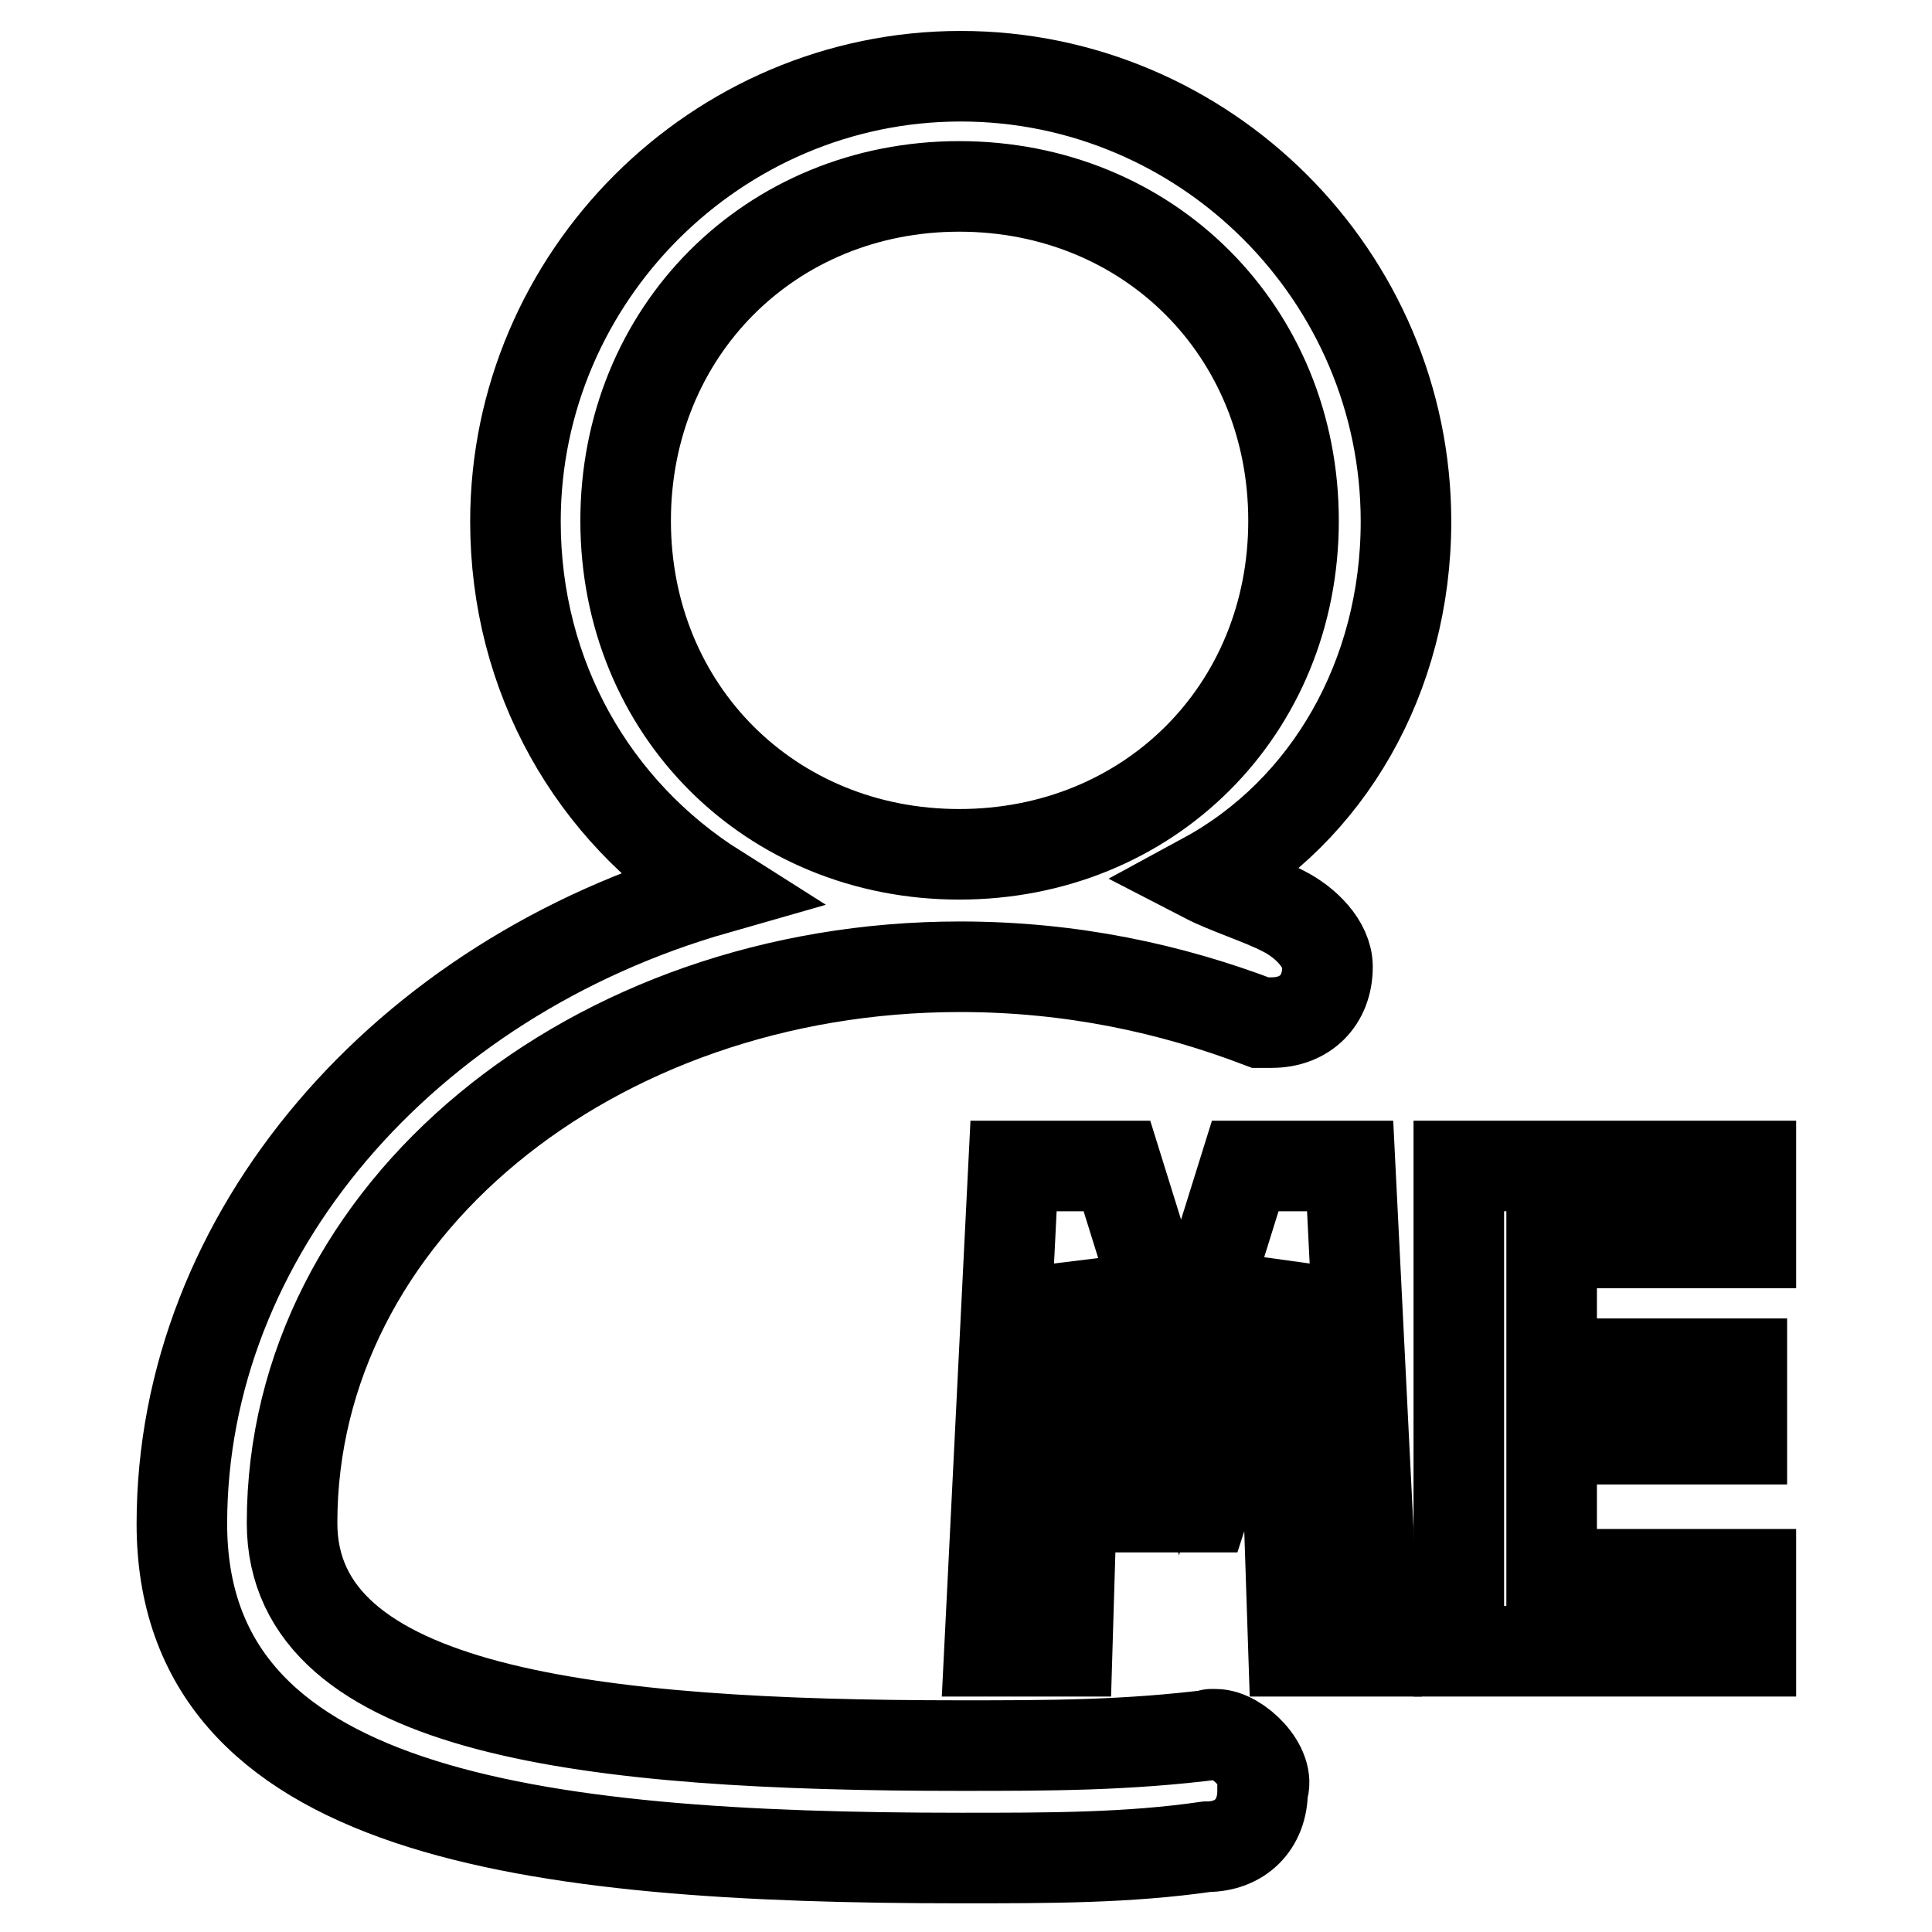
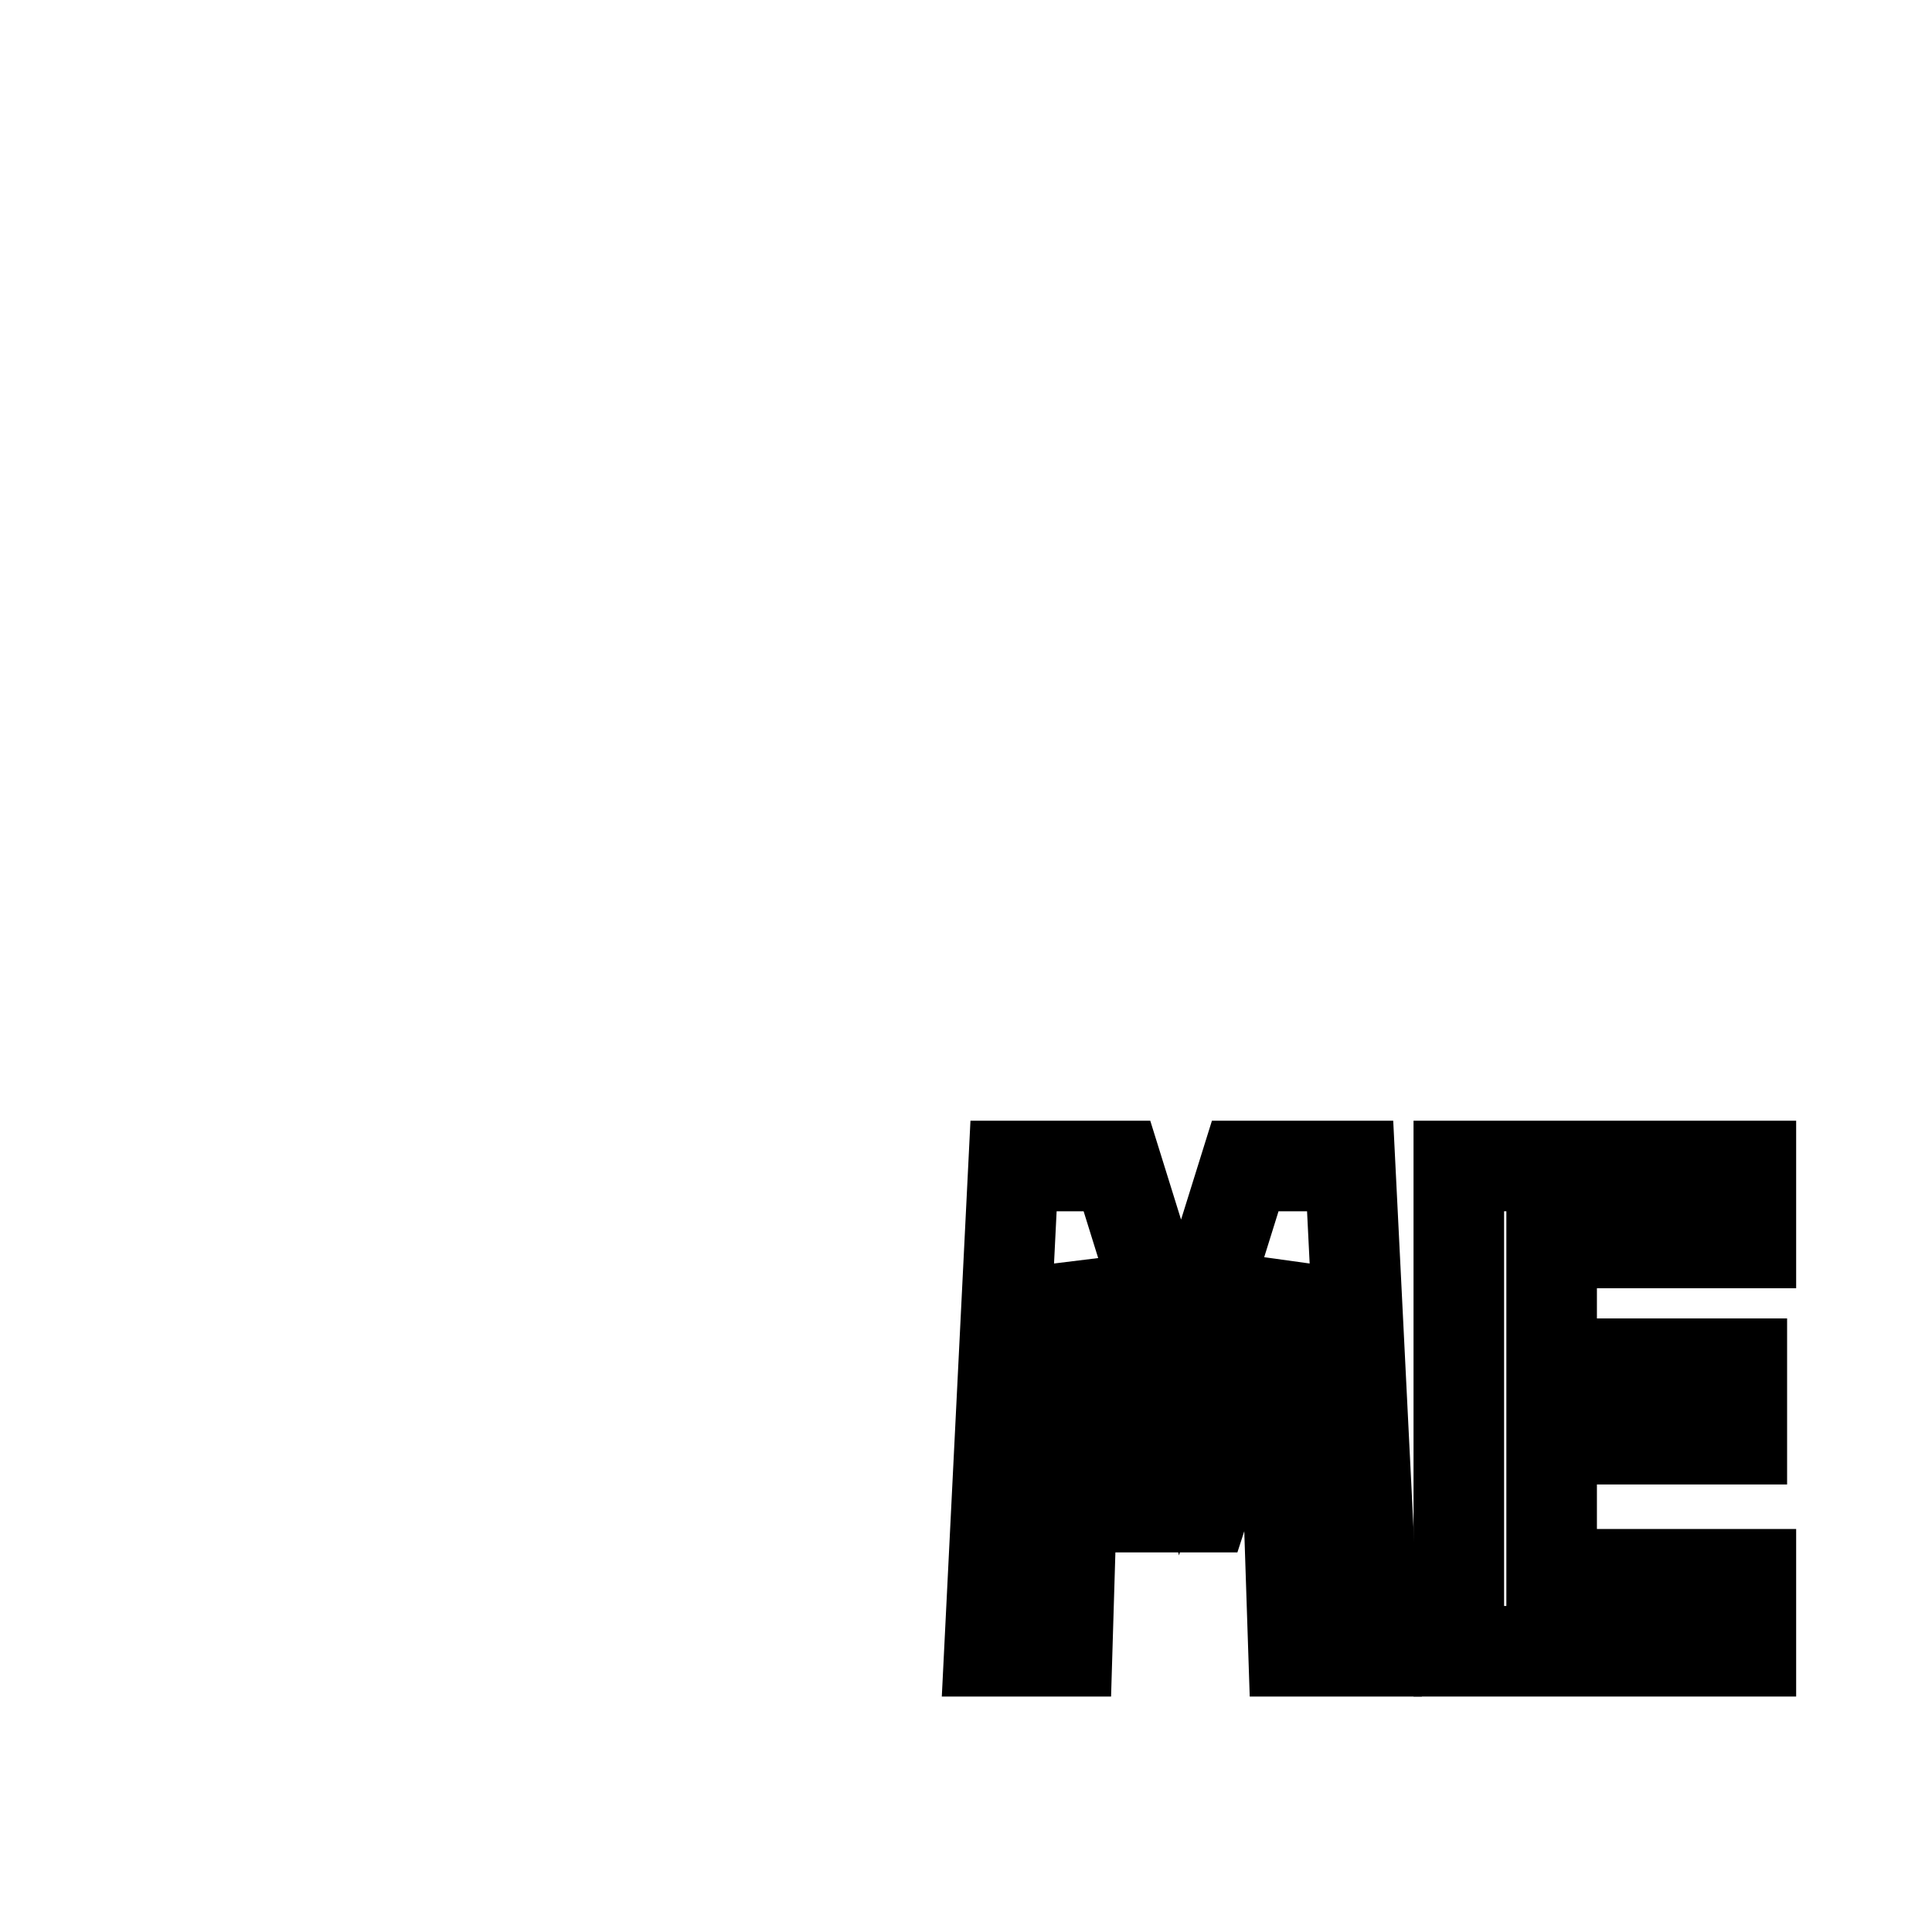
<svg xmlns="http://www.w3.org/2000/svg" version="1.1" x="0px" y="0px" viewBox="0 0 256 256" enable-background="new 0 0 256 256" xml:space="preserve">
  <g>
    <g>
-       <path stroke-width="12" fill-opacity="0" stroke="#000000" d="M161.1,229.8C161.1,229.8,159.6,229.8,161.1,229.8C159.6,229.8,159.6,229.8,161.1,229.8c-11.8,1.5-22.1,1.5-33.9,1.5c-48.7,0-88.5-4.4-88.5-29.5c0-41.3,39.8-73.7,88.5-73.7c14.8,0,28,2.9,39.8,7.4l0,0h1.5c4.4,0,7.4-2.9,7.4-7.4c0-3-2.9-5.9-5.9-7.4l0,0c-2.9-1.5-7.4-2.9-10.3-4.4c16.2-8.8,26.6-26.6,26.6-47.2c0-32.5-26.6-59-59-59c-32.4,0-59,26.6-59,59c0,20.6,10.3,38.4,26.6,48.7c-41.3,11.8-70.8,45.7-70.8,84.1c0,38.4,45.7,44.3,103.3,44.3c11.8,0,22.1,0,32.5-1.5l0,0c4.4,0,7.4-2.9,7.4-7.4C168.5,234.2,164,229.8,161.1,229.8L161.1,229.8z M82.9,69c0-25.1,19.2-44.3,44.2-44.3c25.1,0,44.3,19.2,44.3,44.3s-19.2,44.2-44.3,44.2C102.1,113.2,82.9,94.1,82.9,69L82.9,69z" />
      <path stroke-width="12" fill-opacity="0" stroke="#000000" d="M171.4,218.8l-1.2-36.4l-0.4-14.5l-3.1,9.9l-7.1,21.9h-7.6l-6.5-21.9l-2.7-9.9l-0.3,14.2l-1.1,36.7h-10.3l3.2-64.3h13.7l5.7,18.3l2.7,10.3l2.7-9.7l5.9-18.9h13.9l3.2,64.3L171.4,218.8L171.4,218.8z" />
      <path stroke-width="12" fill-opacity="0" stroke="#000000" d="M193.3,218.8v-64.3h38.7v10.2h-26.4v16h25.2v10h-25.2v17.9h26.4v10.2L193.3,218.8L193.3,218.8z" />
    </g>
  </g>
</svg>